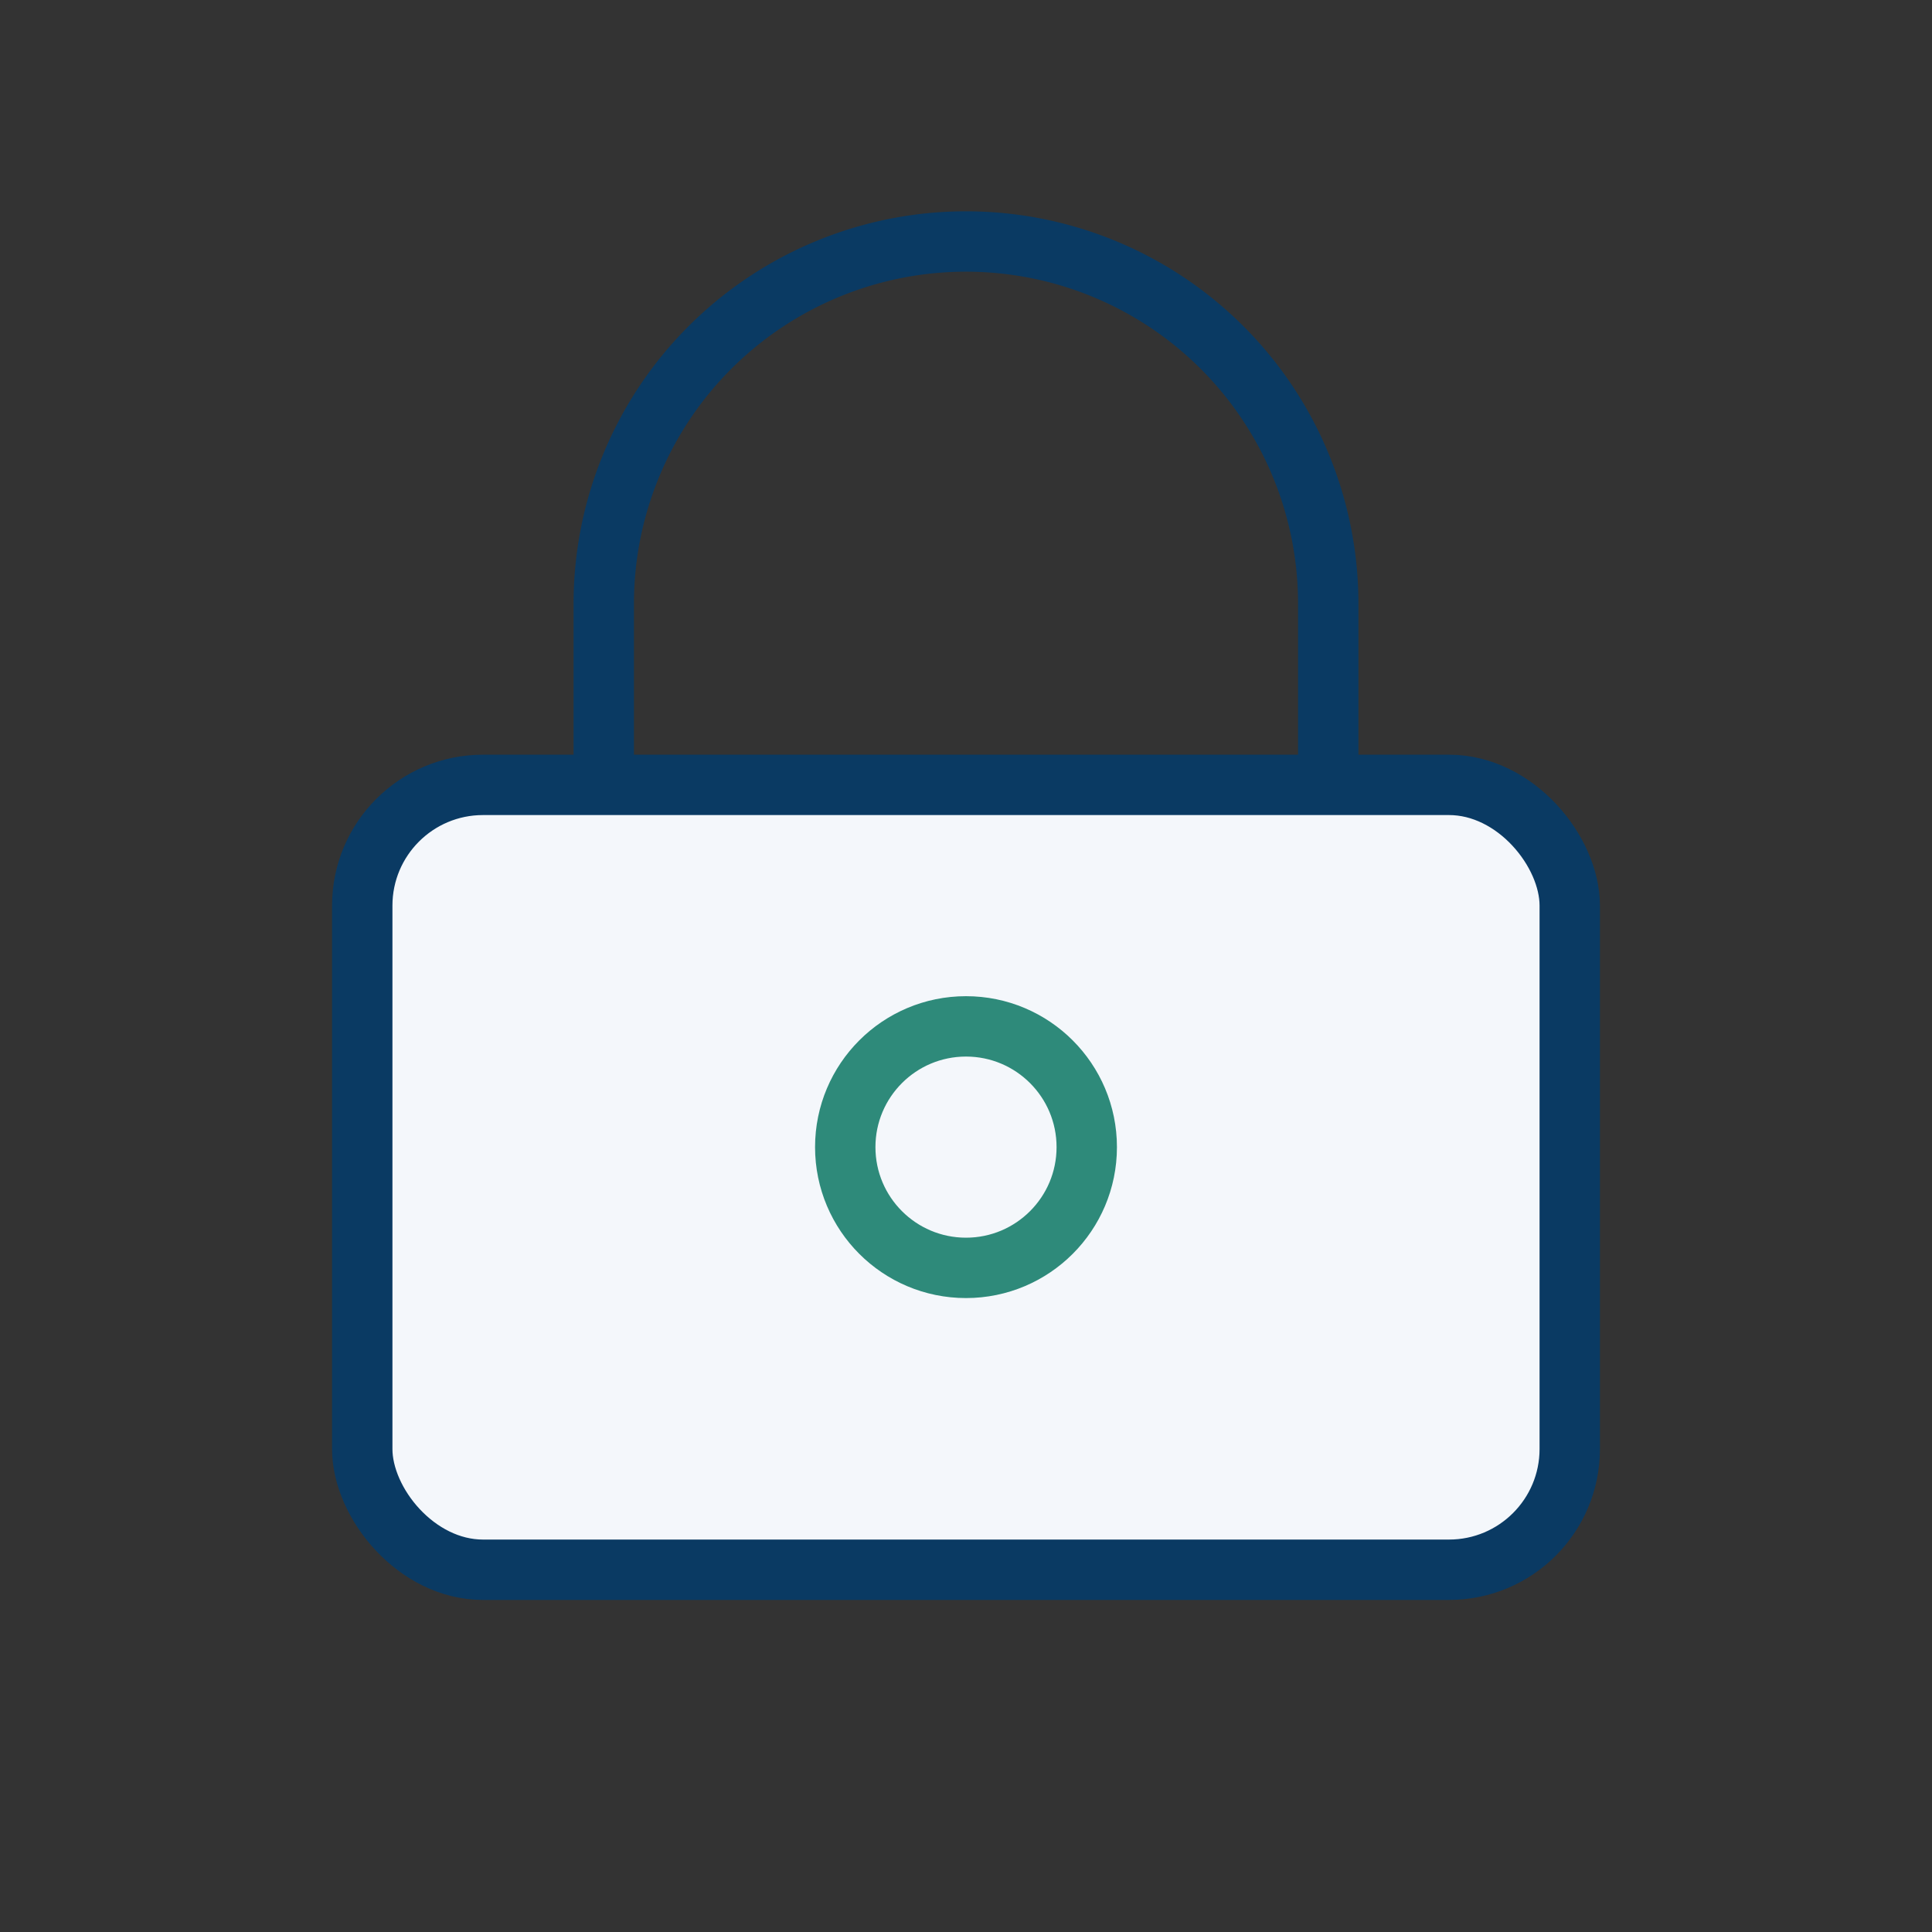
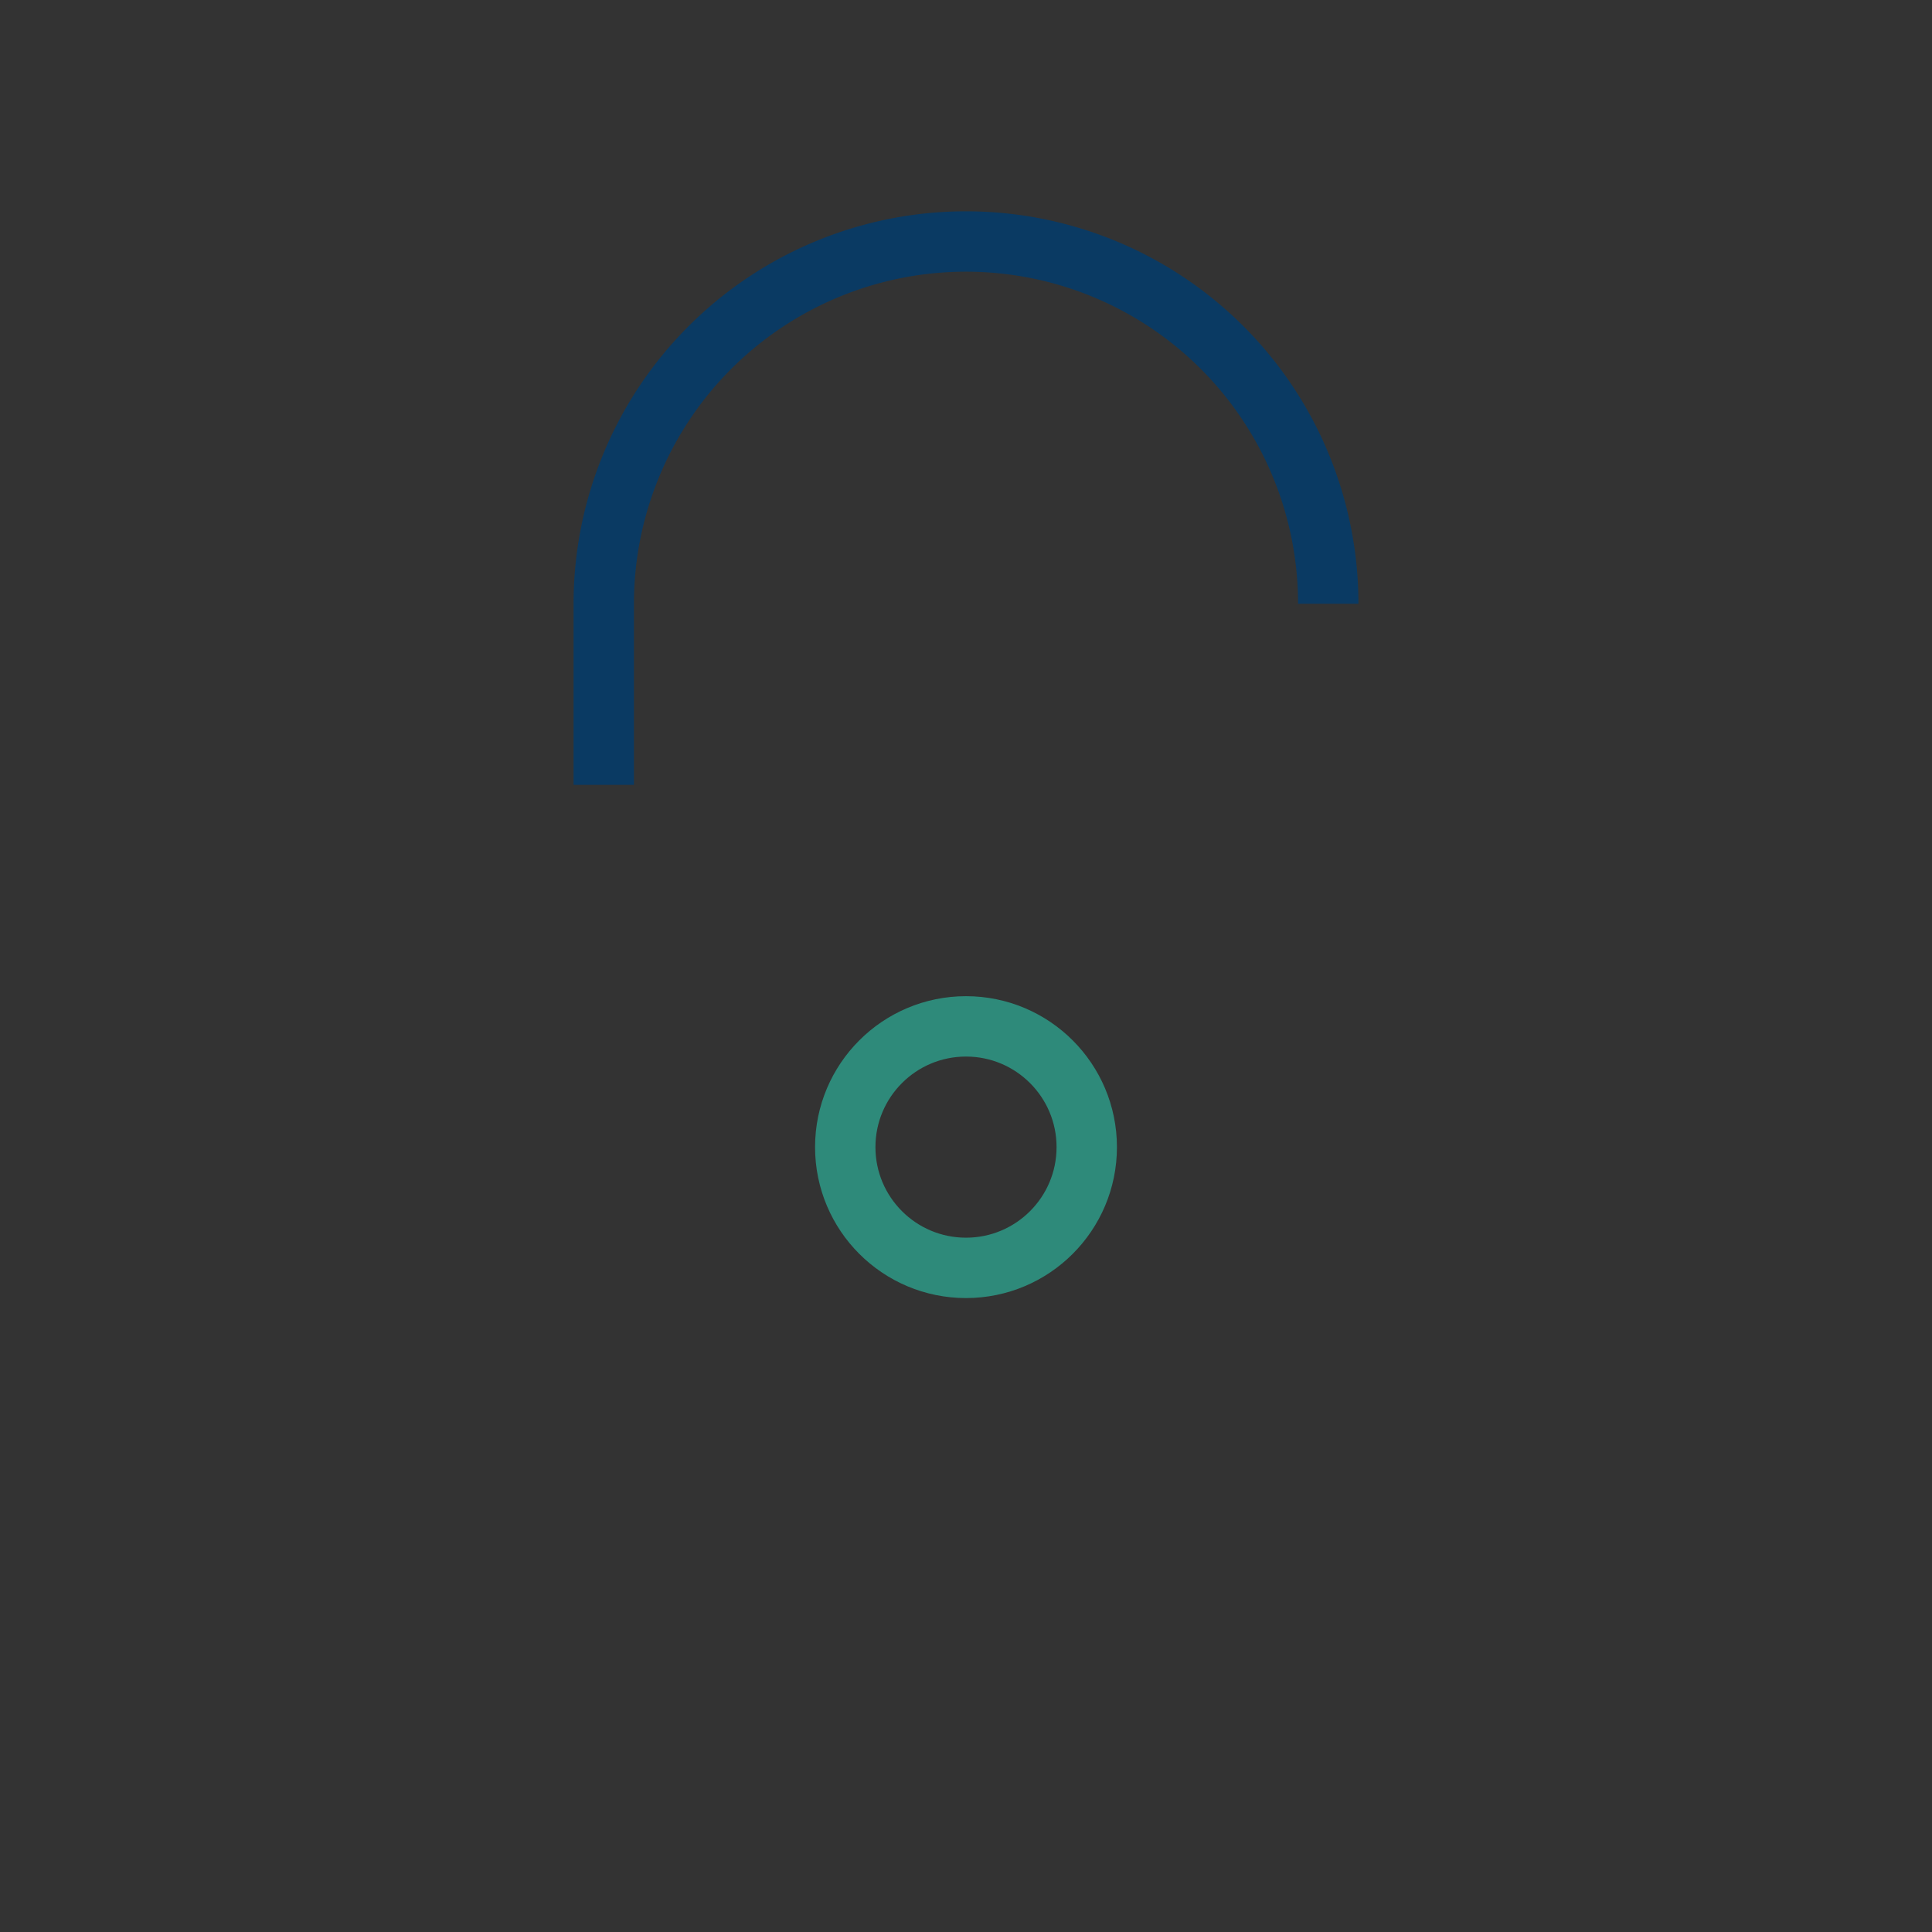
<svg xmlns="http://www.w3.org/2000/svg" width="32" height="32" viewBox="0 0 32 32">
  <rect x="0" y="0" width="32" height="32" fill="#333333" stroke="none" />
-   <rect x="6" y="13" width="20" height="13" rx="2" fill="#F4F7FB" stroke="#0A3A63" />
-   <path d="M10 13v-3a6 6 0 1112 0v3" fill="none" stroke="#0A3A63" />
+   <path d="M10 13v-3a6 6 0 1112 0" fill="none" stroke="#0A3A63" />
  <circle cx="16" cy="19" r="2" fill="none" stroke="#2E8A7A" />
</svg>